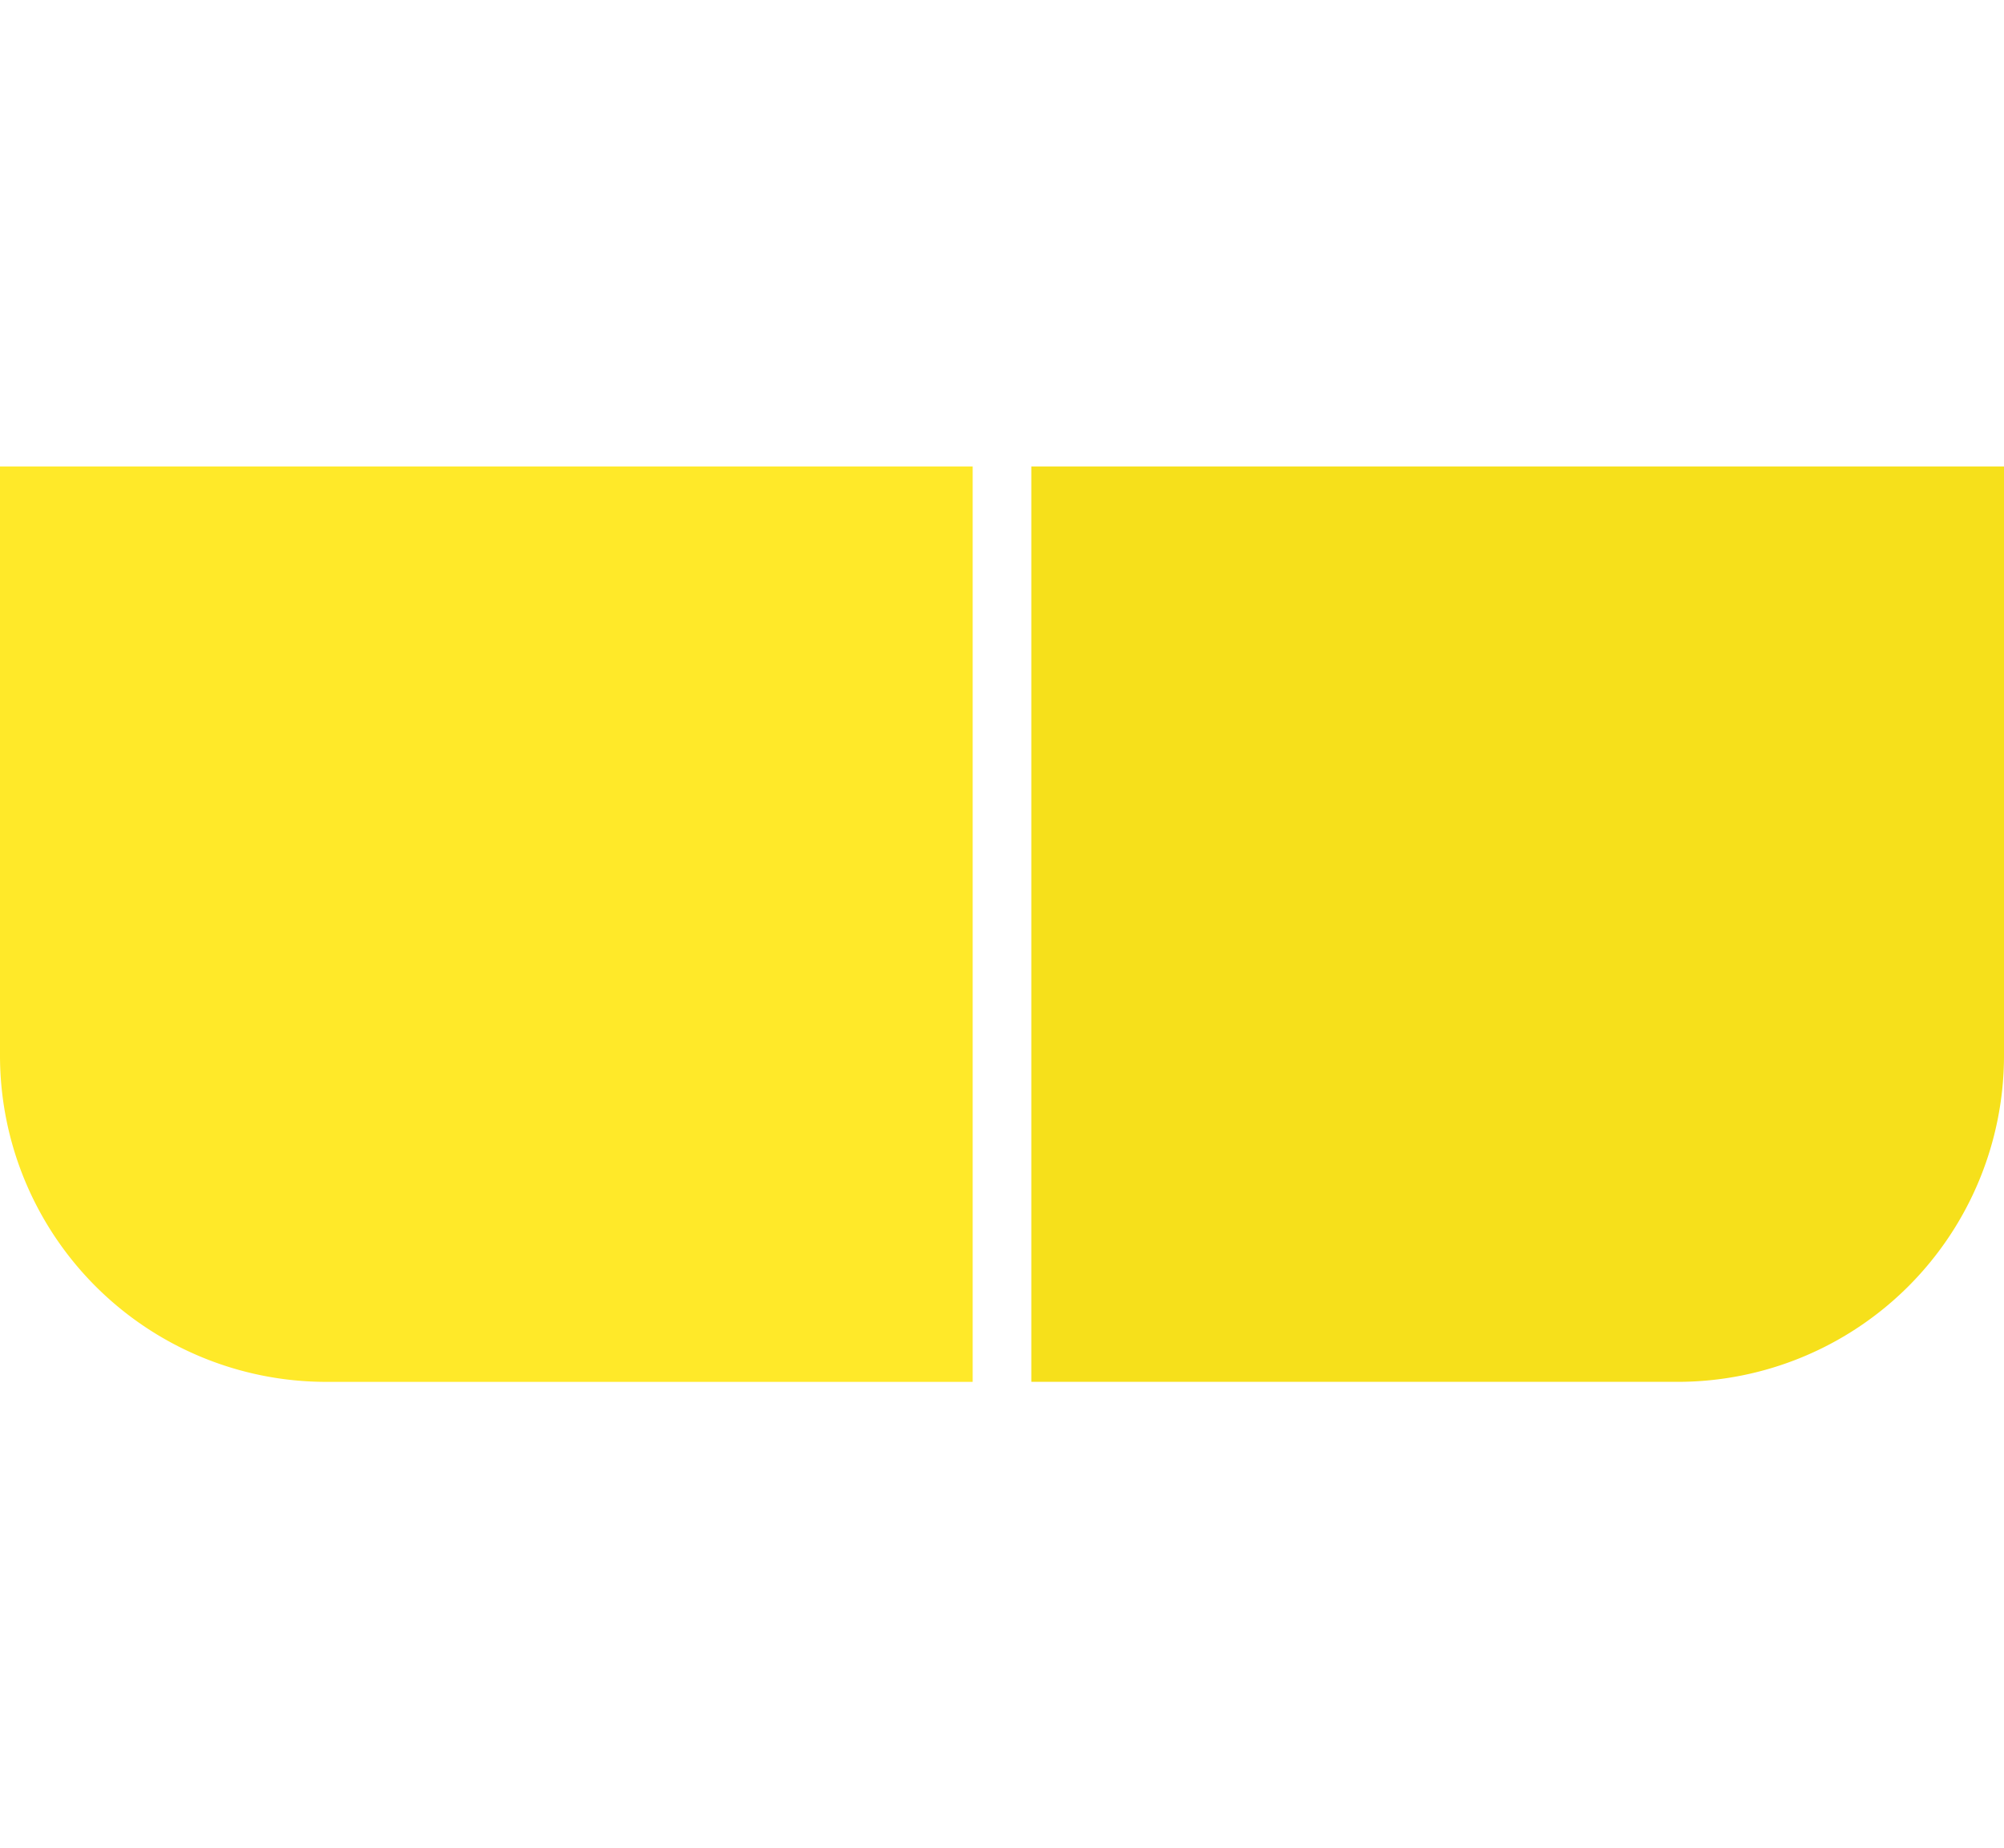
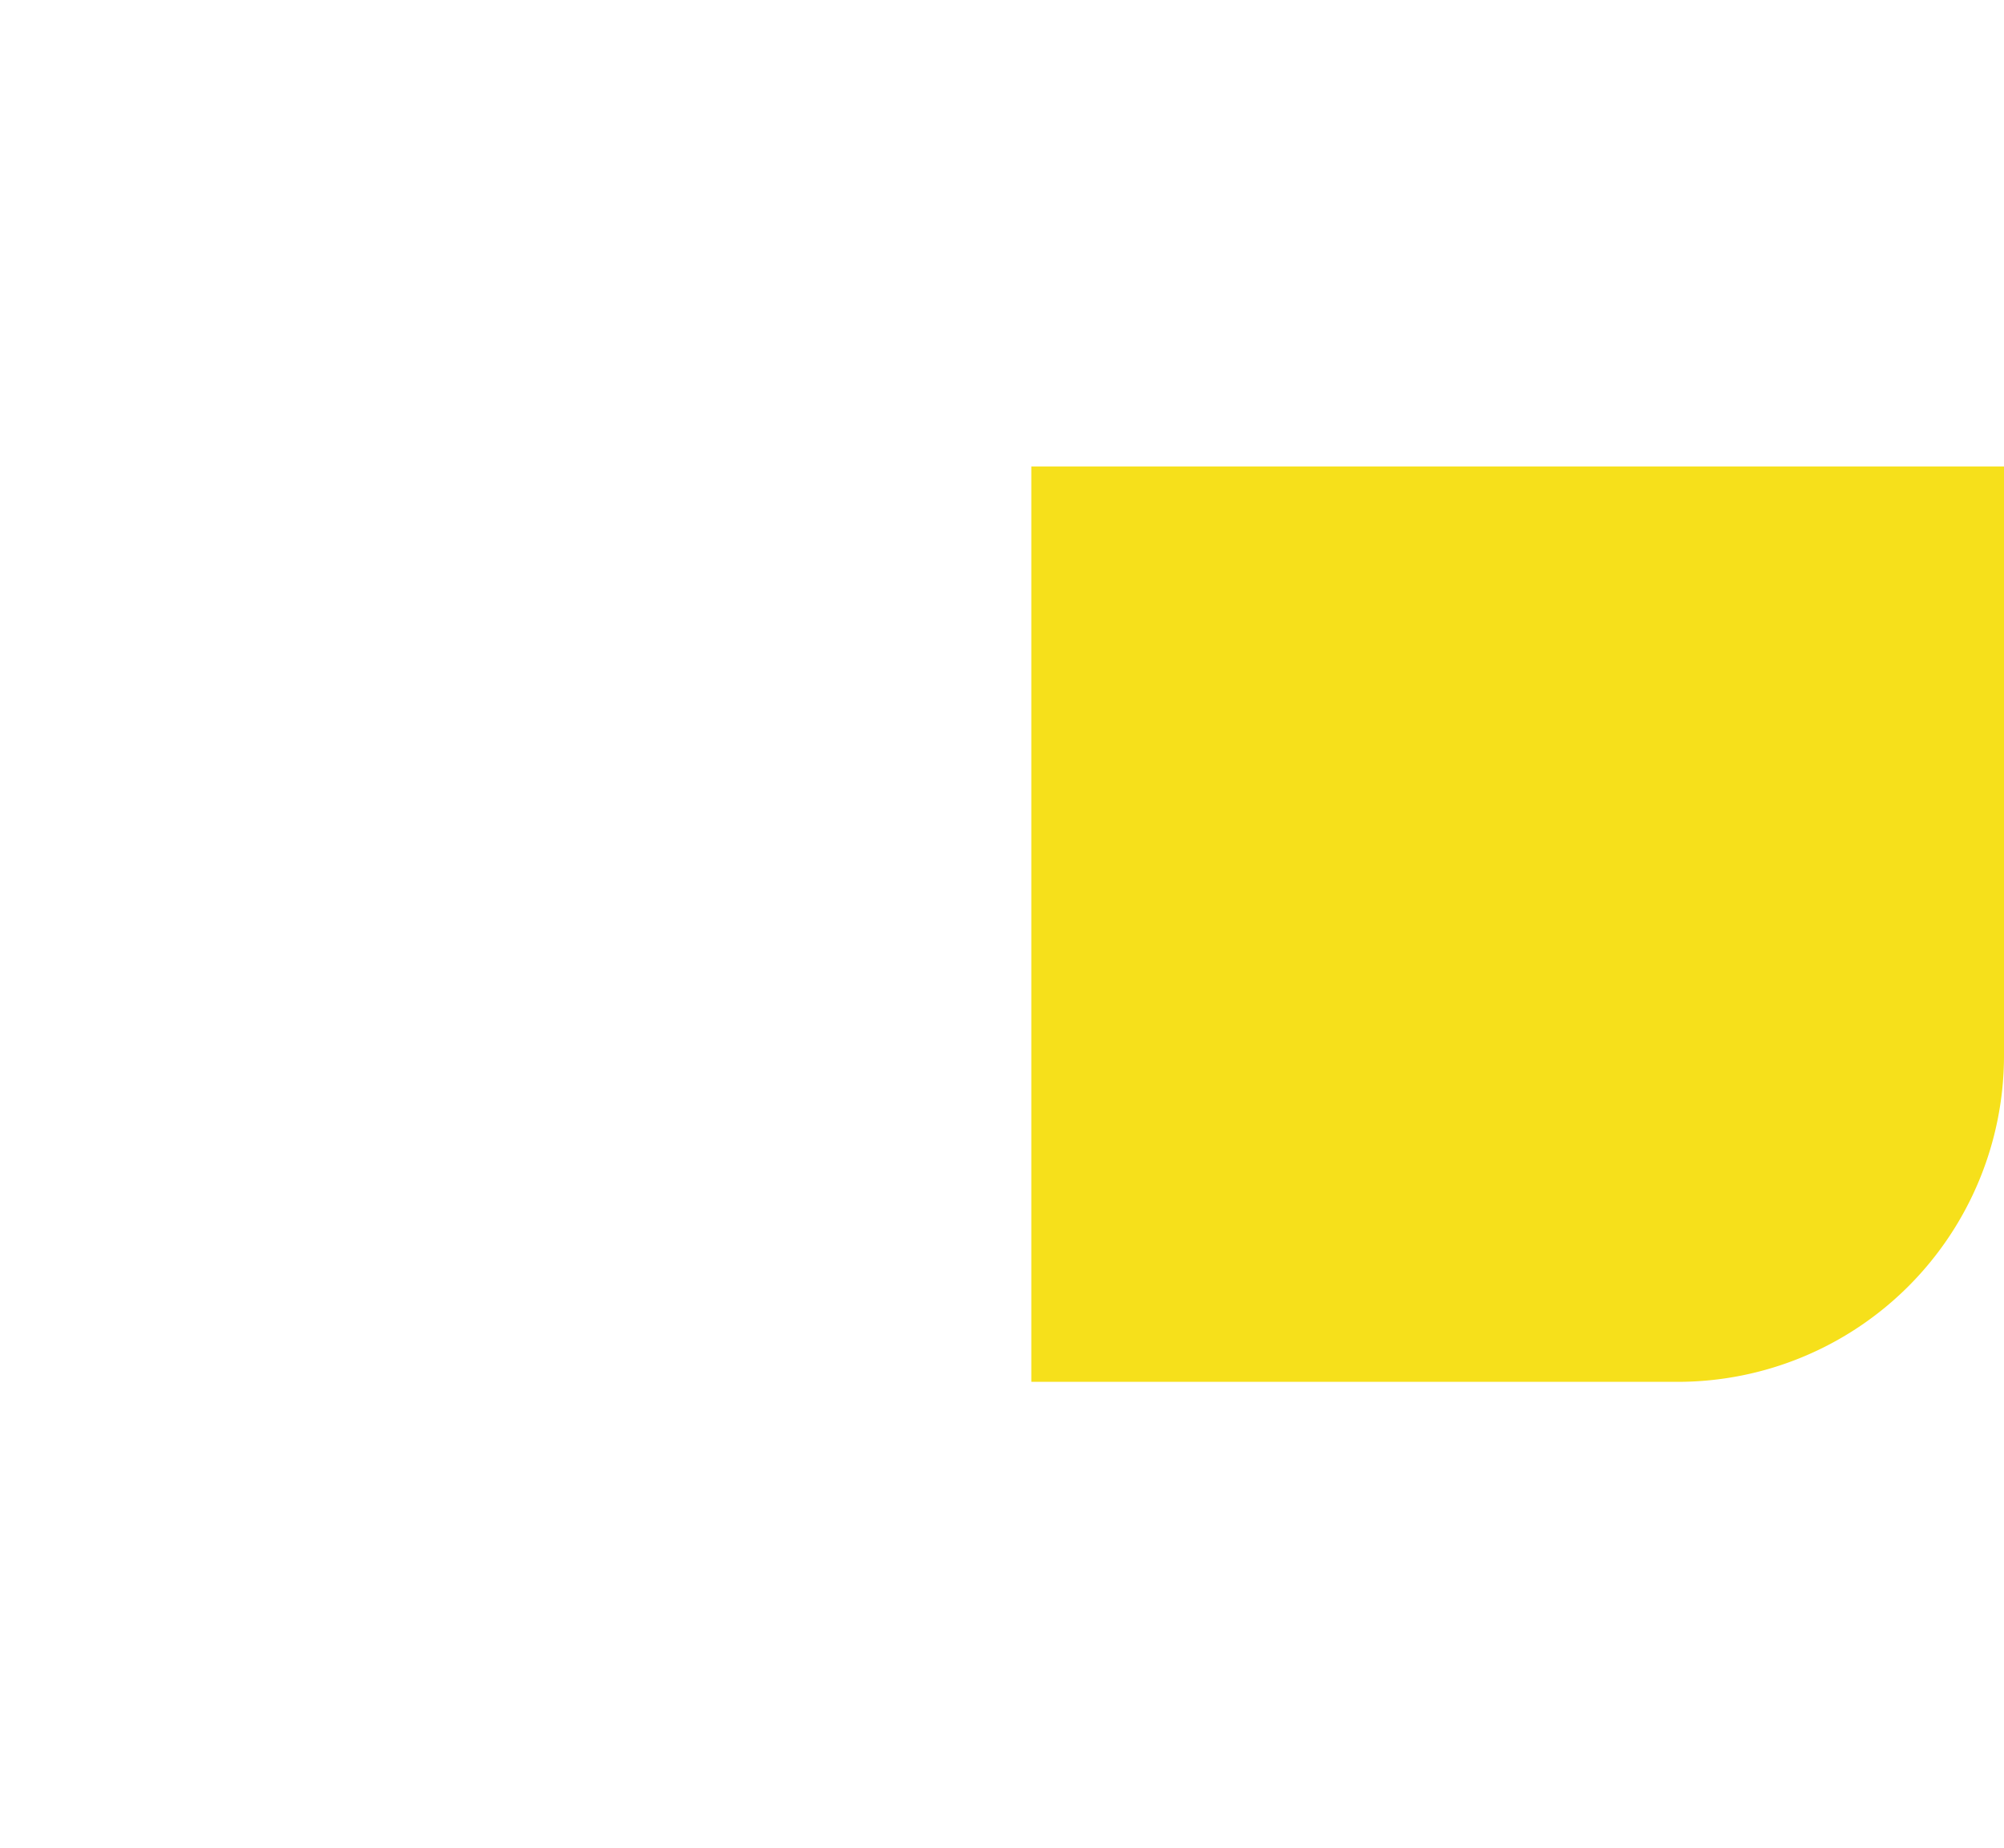
<svg xmlns="http://www.w3.org/2000/svg" width="60.834" viewBox="0 0 122.834 56.098">
-   <path d="M0,0H59.62a0,0,0,0,1,0,0V56.1a0,0,0,0,1,0,0H20a20,20,0,0,1-20-20V0A0,0,0,0,1,0,0Z" fill="#ffe929" />
  <path d="M20,0H59.62a0,0,0,0,1,0,0V56.1a0,0,0,0,1,0,0H0a0,0,0,0,1,0,0V20A20,20,0,0,1,20,0Z" transform="translate(122.834 56.098) rotate(-180)" fill="#f6e01b" />
</svg>